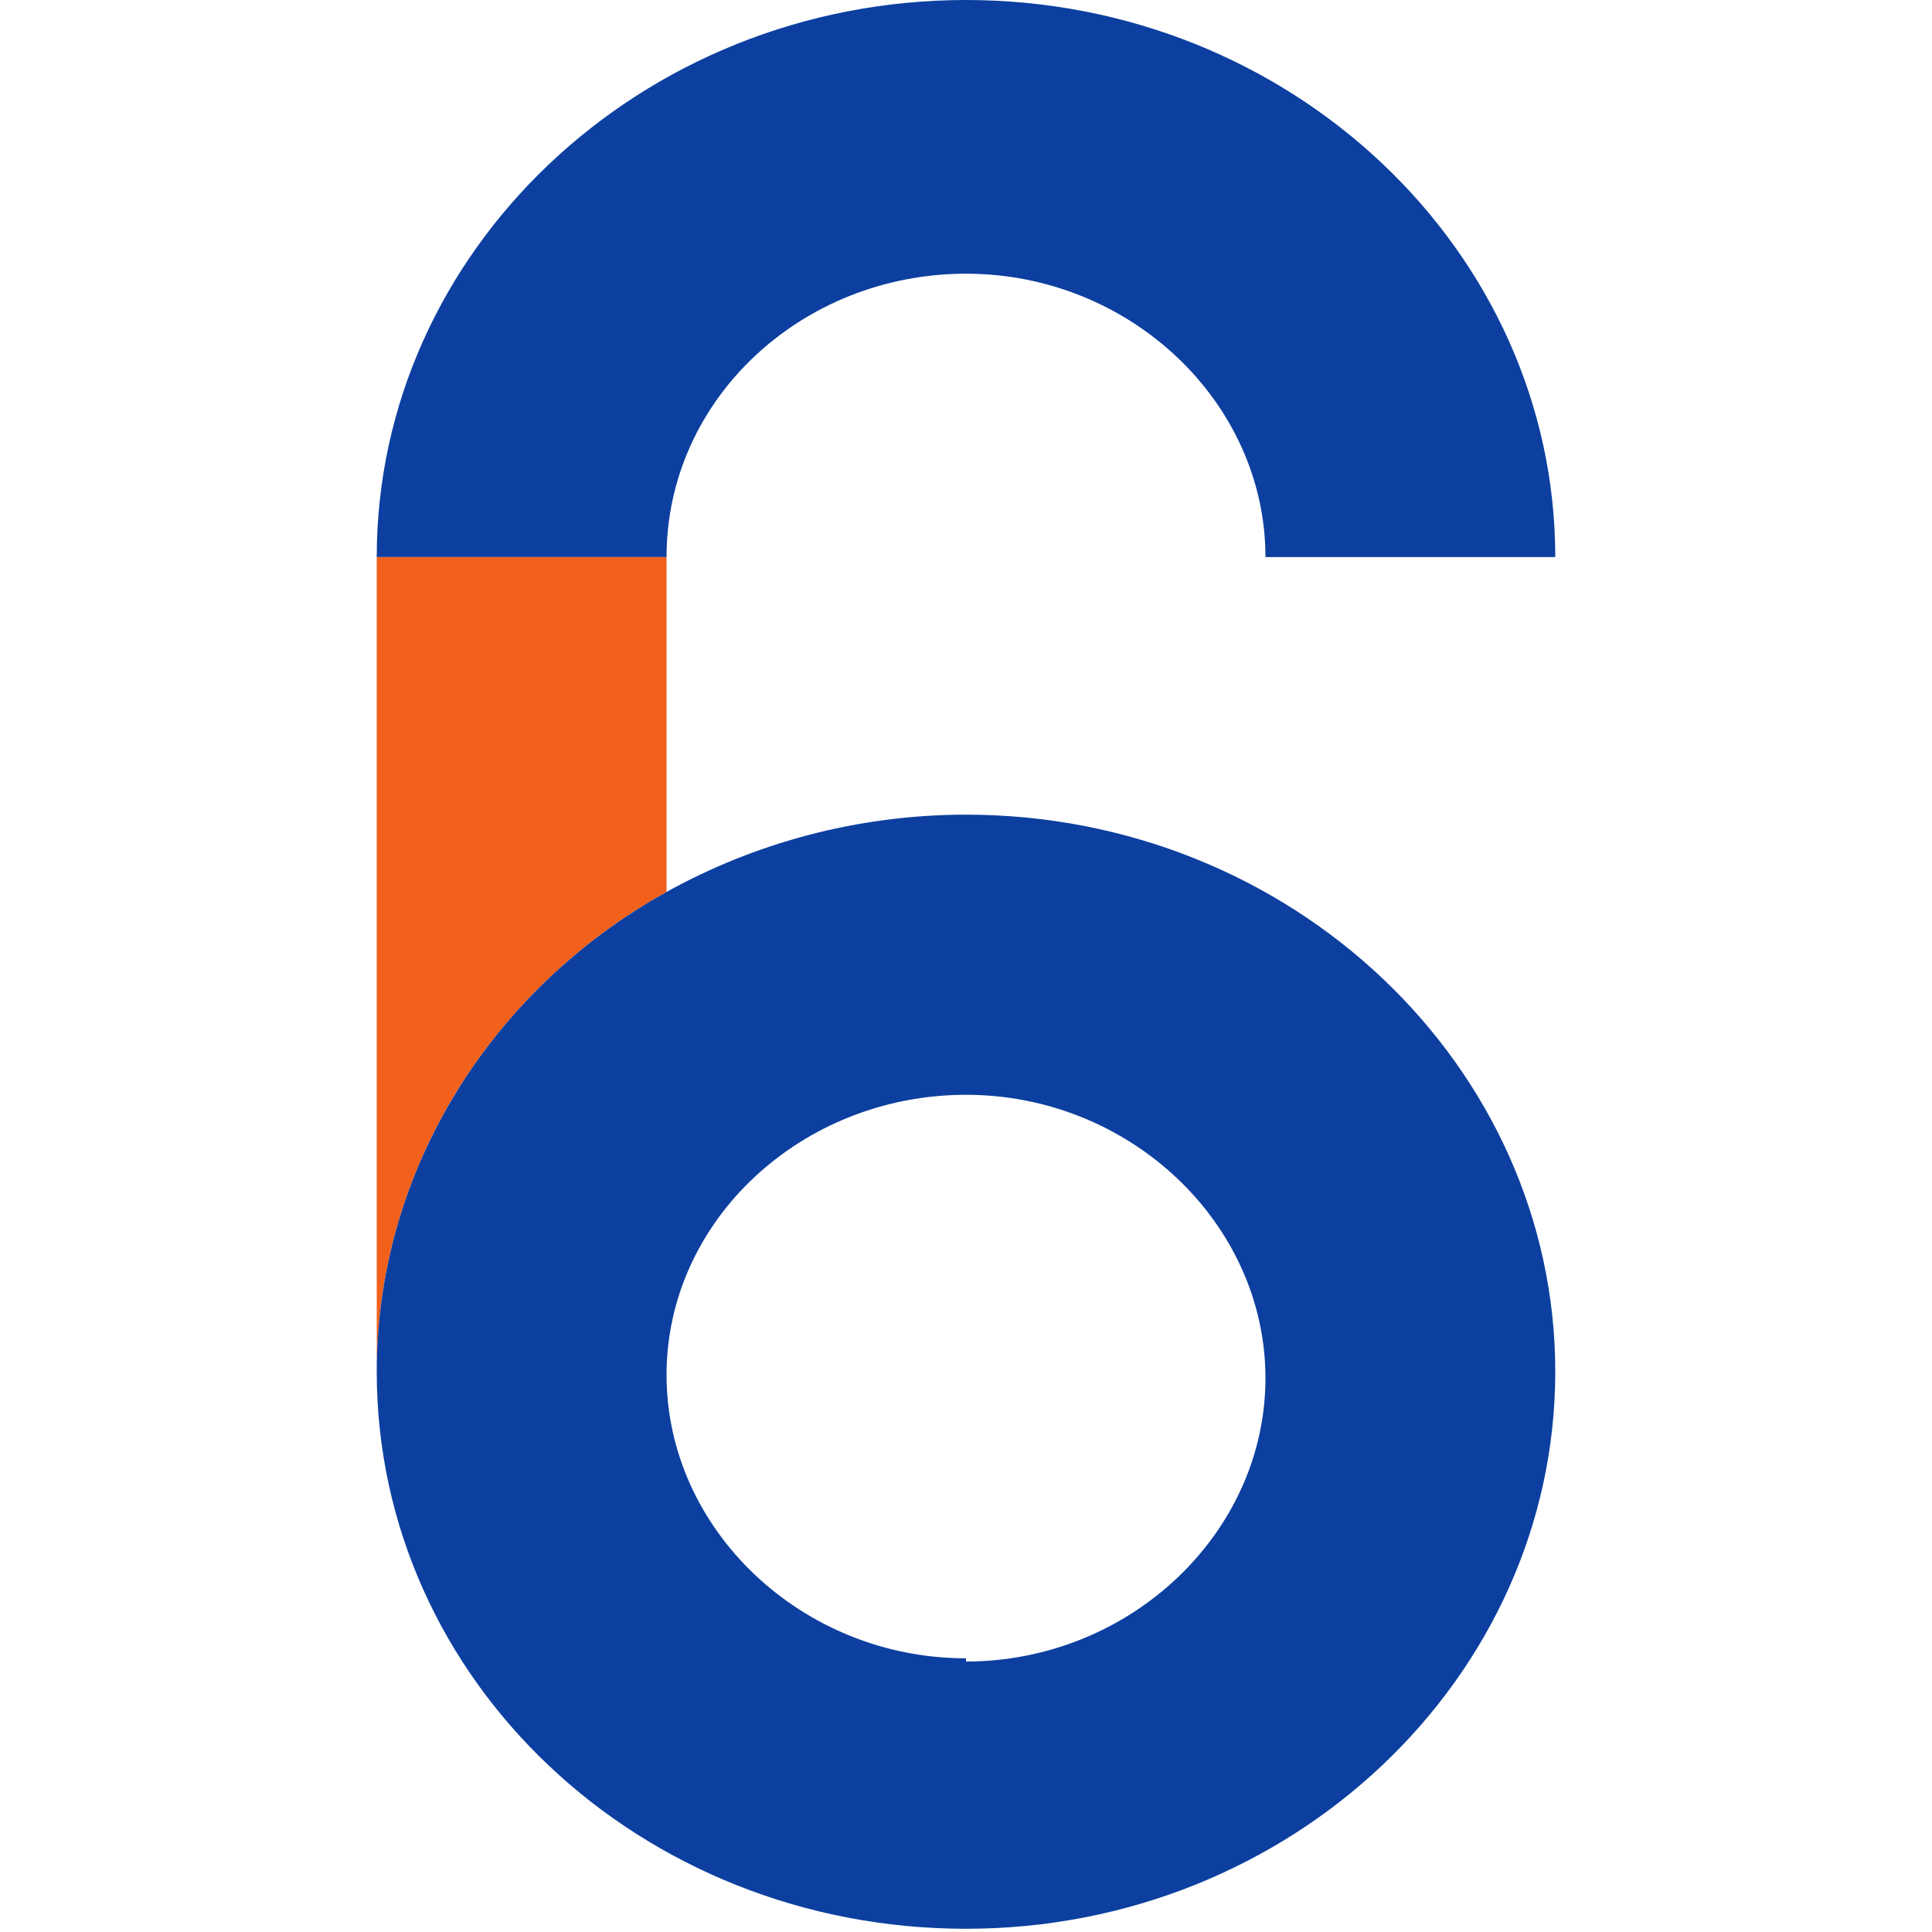
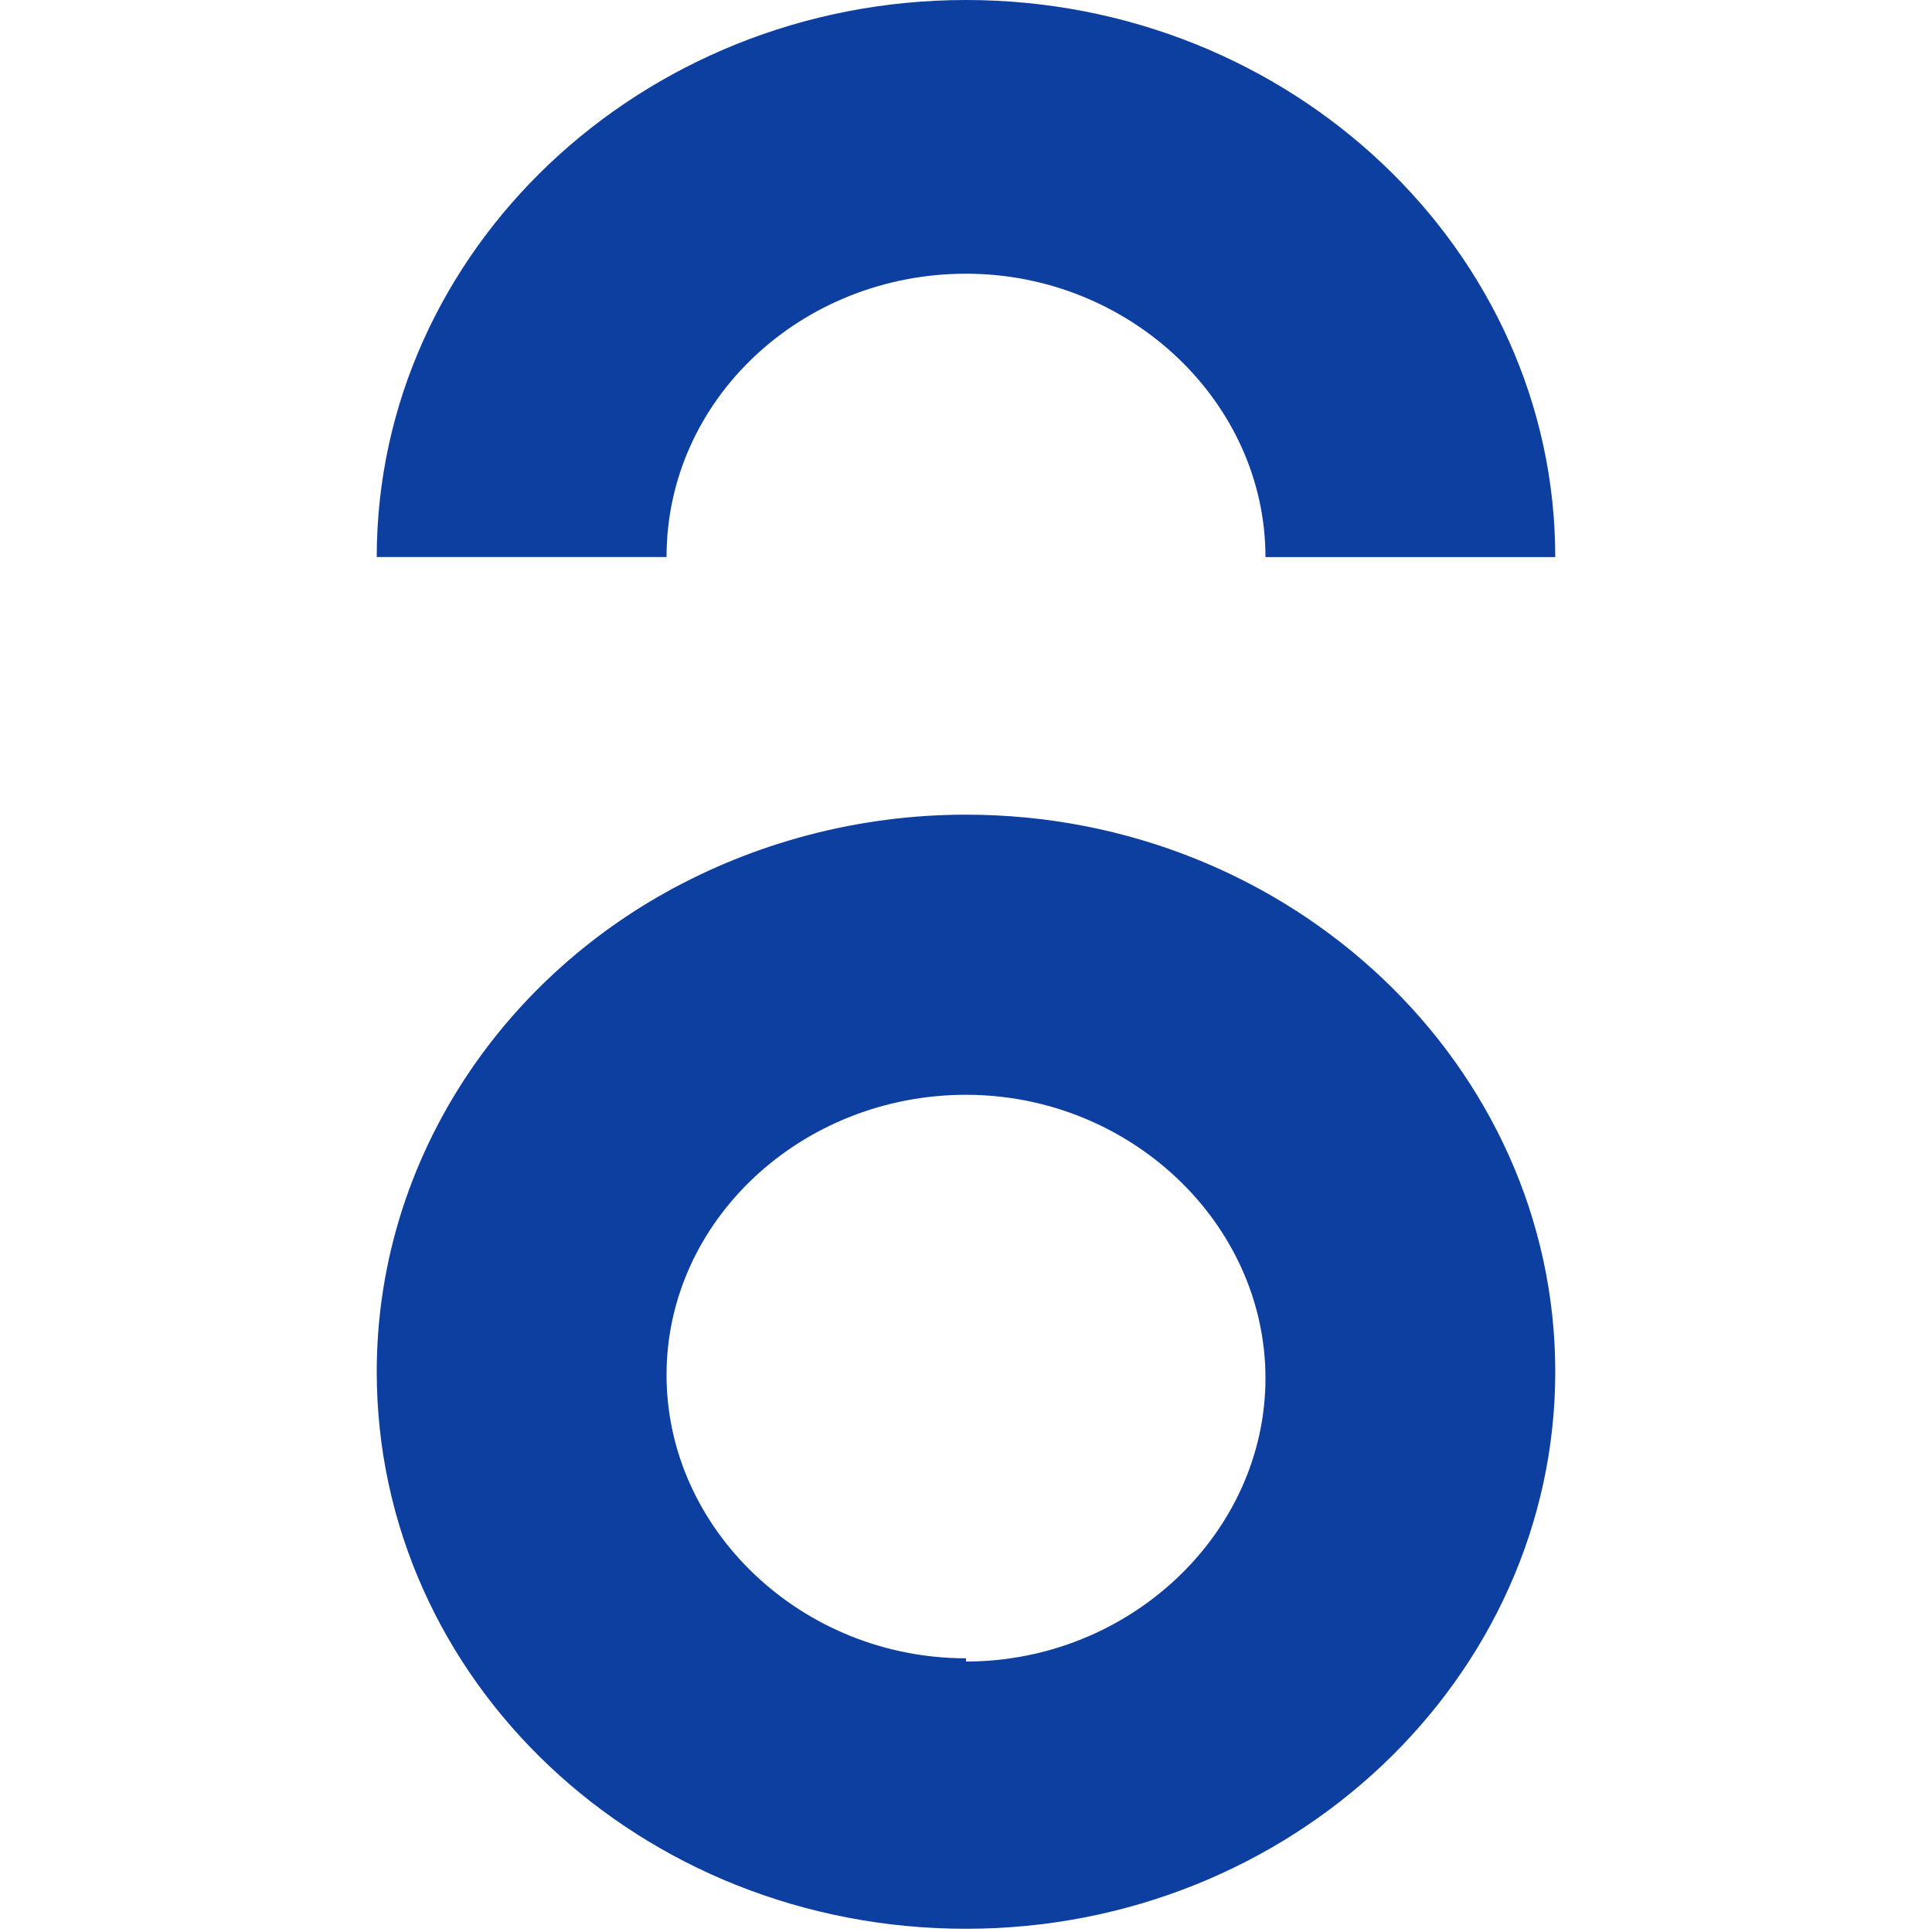
<svg xmlns="http://www.w3.org/2000/svg" id="_レイヤー_1" data-name="レイヤー 1" version="1.1" viewBox="0 0 60 60">
  <defs>
    <style>
      .cls-1 {
        fill: none;
      }

      .cls-1, .cls-2, .cls-3 {
        stroke-width: 0px;
      }

      .cls-2 {
        fill: #f1611c;
      }

      .cls-3 {
        fill: #0c3f9f;
      }
    </style>
  </defs>
  <path class="cls-1" d="M30,33.8c-5.1,0-9.3,3.9-9.3,8.7h0c0,0,0,0,0,0,0,4.9,4.2,8.8,9.3,8.8s9.3-4,9.3-8.8-4.2-8.8-9.3-8.8Z" />
-   <path class="cls-2" d="M20.7,42.6s0,0,0,0,0,0,0,0h0Z" />
-   <path class="cls-2" d="M20.7,27.8v-10.5h-9v25.3c0-6.3,3.6-11.9,9-14.9Z" />
  <path class="cls-3" d="M30,25.3c-3.4,0-6.6.9-9.3,2.4-5.4,3-9,8.6-9,14.9,0,0,0,0,0,0,0,9.6,8.2,17.3,18.3,17.3s18.3-7.8,18.3-17.3-8.2-17.3-18.3-17.3ZM30,51.5c-5.1,0-9.3-4-9.3-8.8,0,0,0,0,0,0,0,0,0,0,0,0,0-4.8,4.2-8.7,9.3-8.7s9.3,4,9.3,8.8-4.2,8.8-9.3,8.8Z" />
-   <path class="cls-3" d="M30,8.5c5.1,0,9.3,4,9.3,8.8h9C48.3,7.8,40.1,0,30,0S11.7,7.8,11.7,17.3h9c0-4.9,4.2-8.8,9.3-8.8Z" />
+   <path class="cls-3" d="M30,8.5c5.1,0,9.3,4,9.3,8.8h9C48.3,7.8,40.1,0,30,0S11.7,7.8,11.7,17.3h9c0-4.9,4.2-8.8,9.3-8.8" />
</svg>